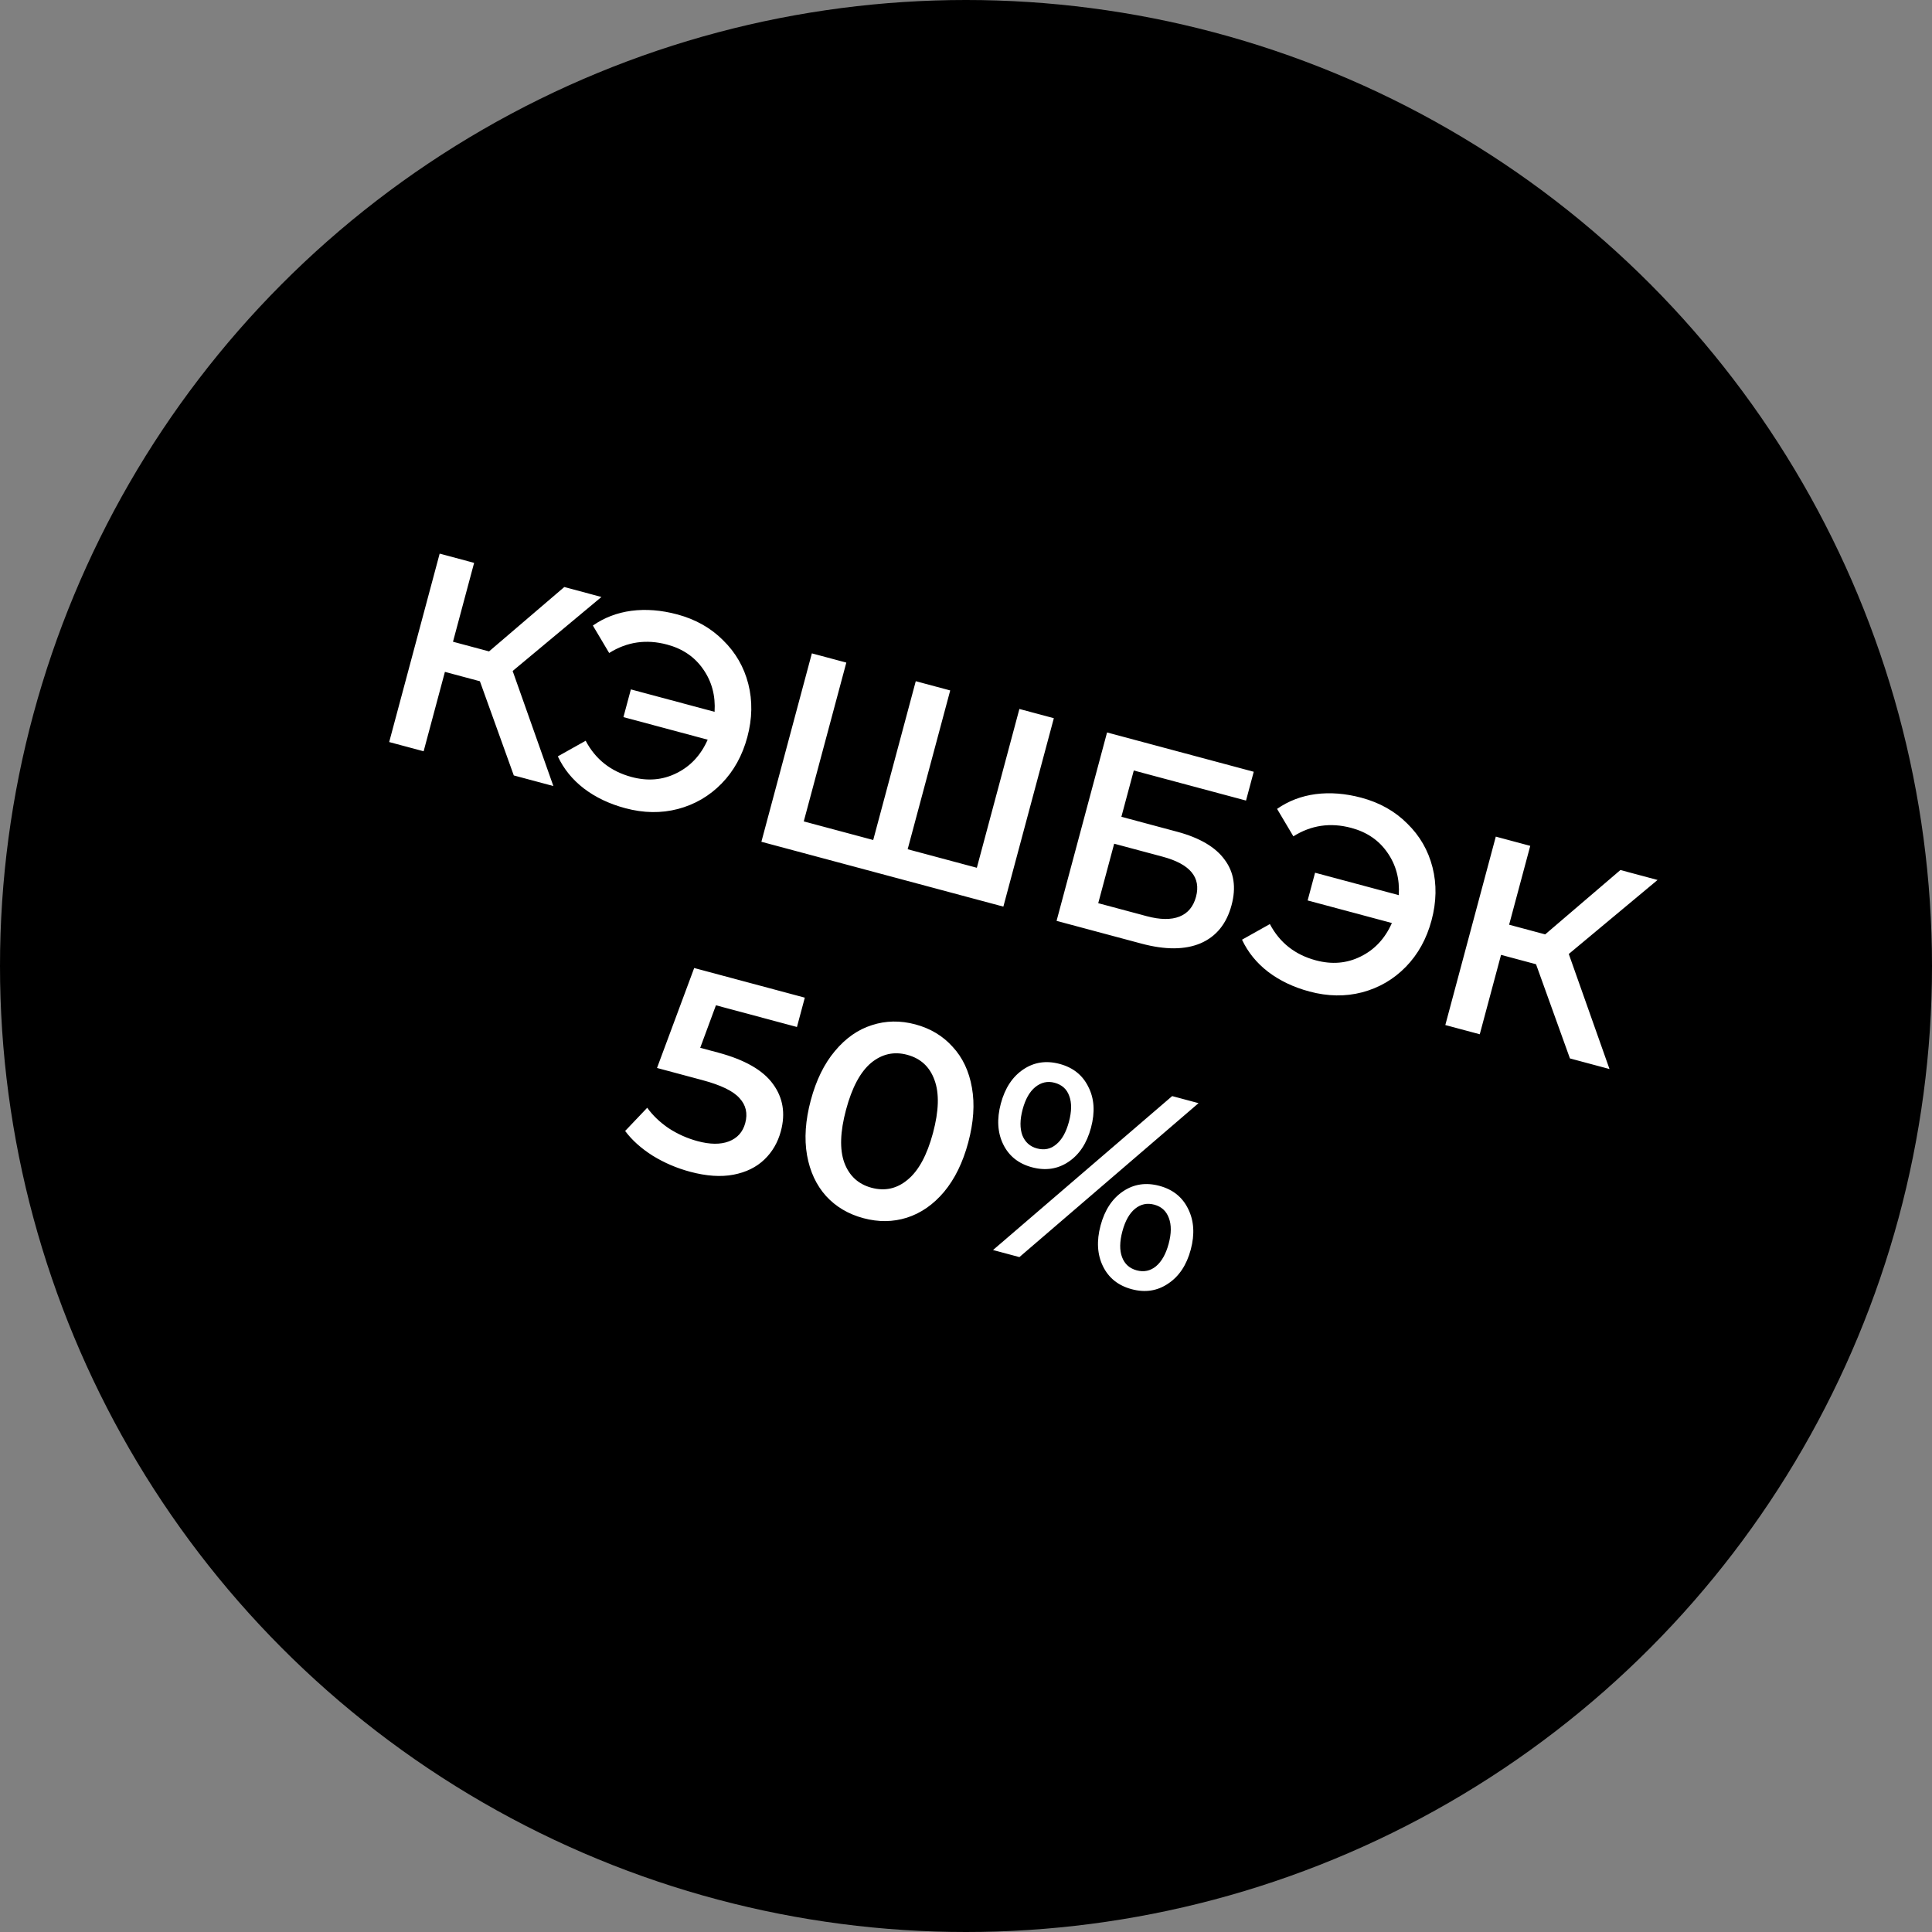
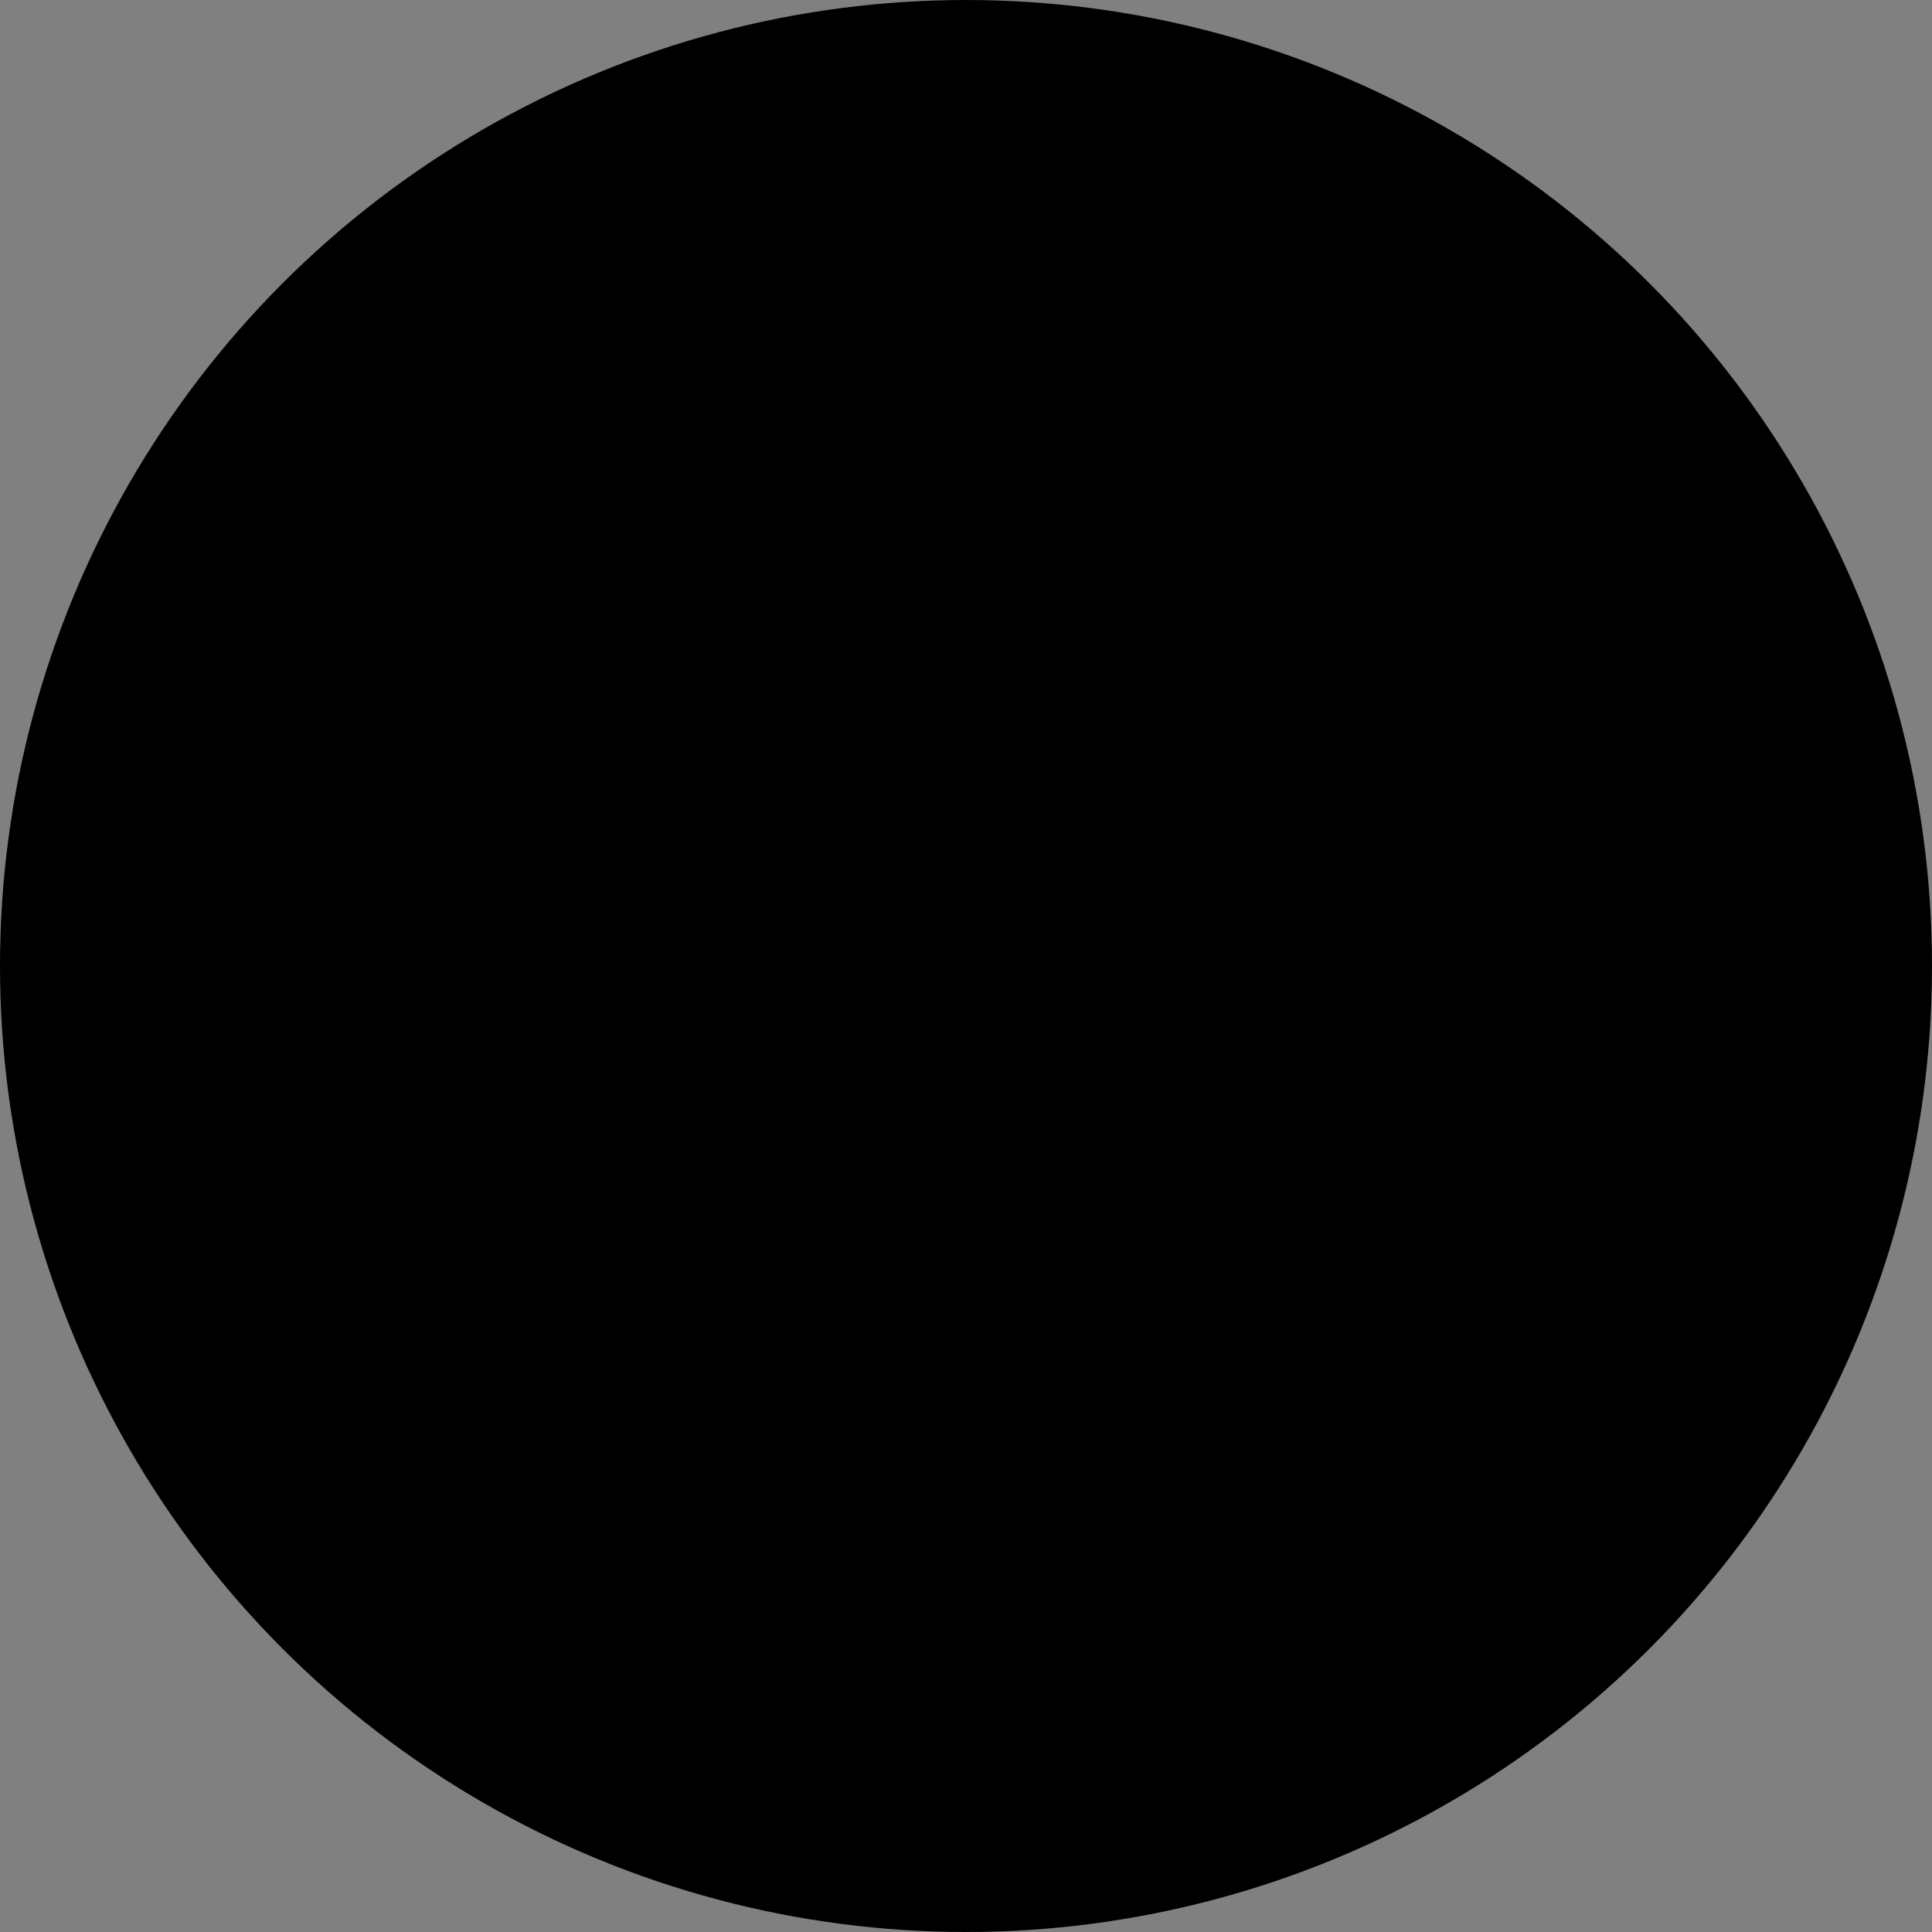
<svg xmlns="http://www.w3.org/2000/svg" width="416" height="416" viewBox="0 0 416 416" fill="none">
  <rect x="0" y="0" width="416" height="416" fill="#808080" stroke="none" />
  <circle cx="208" cy="208" r="208" fill="black" />
-   <path d="M103.333 146.688L95.798 144.669L91.217 161.766L83.799 159.778L94.669 119.209L102.088 121.197L97.538 138.178L105.304 140.259L121.503 126.399L129.501 128.542L110.385 144.478L119.152 169.251L110.632 166.968L103.333 146.688ZM145.818 132.293C149.759 133.349 153.051 135.204 155.694 137.859C158.386 140.485 160.196 143.621 161.125 147.265C162.053 150.91 161.984 154.722 160.918 158.701C159.852 162.681 158.005 166.017 155.379 168.709C152.753 171.401 149.612 173.23 145.957 174.197C142.352 175.136 138.578 175.077 134.637 174.021C131.199 173.1 128.224 171.682 125.714 169.767C123.243 167.862 121.375 165.56 120.111 162.861L126.105 159.498C128.221 163.502 131.52 166.105 136.002 167.306C139.479 168.237 142.7 167.962 145.665 166.478C148.669 165.006 150.907 162.603 152.38 159.271L134.239 154.41L135.839 148.441L153.863 153.27C154.086 149.81 153.269 146.754 151.412 144.103C149.594 141.463 147.004 139.692 143.642 138.791C139.16 137.591 135.002 138.195 131.168 140.605L127.658 134.695C130.103 132.989 132.871 131.93 135.964 131.516C139.095 131.113 142.38 131.372 145.818 132.293ZM226.914 154.644L216.044 195.213L163.942 181.252L174.812 140.683L182.231 142.671L173.068 176.865L188.021 180.871L197.183 146.678L204.601 148.665L195.439 182.859L210.334 186.85L219.496 152.656L226.914 154.644ZM238.371 157.714L269.957 166.177L268.295 172.378L244.128 165.903L241.457 175.871L253.453 179.086C258.322 180.39 261.737 182.403 263.7 185.123C265.712 187.816 266.205 191.075 265.18 194.9C264.103 198.918 261.879 201.655 258.507 203.112C255.146 204.531 250.895 204.551 245.757 203.174L227.501 198.283L238.371 157.714ZM246.904 197.27C249.802 198.047 252.154 198.076 253.961 197.36C255.768 196.643 256.956 195.222 257.526 193.097C258.644 188.924 256.247 186.046 250.336 184.462L239.904 181.667L236.472 194.475L246.904 197.27ZM293.141 171.768C297.082 172.824 300.374 174.679 303.017 177.334C305.709 179.96 307.519 183.096 308.447 186.74C309.376 190.384 309.307 194.197 308.24 198.176C307.174 202.156 305.328 205.492 302.702 208.184C300.075 210.876 296.935 212.705 293.28 213.672C289.674 214.611 285.901 214.552 281.96 213.496C278.521 212.575 275.547 211.157 273.037 209.242C270.566 207.337 268.698 205.035 267.433 202.336L273.428 198.973C275.544 202.977 278.843 205.58 283.324 206.781C286.802 207.712 290.023 207.437 292.988 205.953C295.991 204.481 298.229 202.078 299.702 198.746L281.562 193.885L283.162 187.916L301.186 192.745C301.409 189.285 300.592 186.229 298.735 183.578C296.916 180.938 294.326 179.167 290.965 178.266C286.483 177.066 282.325 177.67 278.49 180.08L274.98 174.17C277.425 172.464 280.194 171.405 283.286 170.991C286.417 170.588 289.702 170.847 293.141 171.768ZM330.74 207.621L323.206 205.603L318.625 222.699L311.207 220.712L322.077 180.143L329.495 182.131L324.945 199.111L332.711 201.192L348.91 187.333L356.908 189.476L337.792 205.411L346.559 230.184L338.04 227.902L330.74 207.621ZM154.654 226.655C160.372 228.188 164.303 230.442 166.445 233.418C168.598 236.355 169.163 239.736 168.138 243.561C167.485 245.995 166.296 248.037 164.571 249.687C162.845 251.336 160.629 252.42 157.923 252.937C155.217 253.454 152.106 253.242 148.59 252.3C145.692 251.523 143 250.367 140.512 248.831C138.036 247.256 136.067 245.486 134.605 243.521L139.361 238.522C140.537 240.162 142.07 241.629 143.959 242.922C145.898 244.187 147.988 245.119 150.229 245.72C152.895 246.434 155.126 246.452 156.923 245.774C158.768 245.068 159.95 243.749 160.468 241.817C161.027 239.73 160.615 237.943 159.234 236.455C157.901 234.938 155.244 233.646 151.265 232.58L141.47 229.956L149.473 208.434L173.293 214.816L171.6 221.133L154.156 216.459L150.771 225.615L154.654 226.655ZM185.912 262.3C182.667 261.431 179.986 259.843 177.871 257.537C175.766 255.192 174.399 252.258 173.769 248.735C173.15 245.174 173.42 241.229 174.58 236.902C175.739 232.574 177.472 229.043 179.779 226.306C182.096 223.532 184.747 221.674 187.732 220.735C190.727 219.757 193.848 219.703 197.093 220.572C200.339 221.442 203.014 223.049 205.119 225.394C207.273 227.71 208.659 230.649 209.279 234.211C209.908 237.734 209.643 241.659 208.484 245.986C207.324 250.314 205.586 253.865 203.269 256.64C200.962 259.376 198.292 261.228 195.258 262.195C192.273 263.135 189.158 263.17 185.912 262.3ZM187.667 255.751C190.565 256.528 193.165 255.941 195.469 253.99C197.811 252.05 199.618 248.704 200.892 243.952C202.165 239.2 202.273 235.398 201.214 232.547C200.195 229.706 198.236 227.898 195.338 227.121C192.479 226.355 189.879 226.942 187.537 228.882C185.234 230.832 183.445 234.184 182.172 238.936C180.899 243.688 180.772 247.485 181.791 250.326C182.849 253.177 184.808 254.985 187.667 255.751ZM222.197 251.338C219.299 250.561 217.236 248.911 216.007 246.387C214.779 243.863 214.61 240.94 215.5 237.617C216.39 234.294 217.999 231.847 220.325 230.276C222.651 228.704 225.262 228.306 228.16 229.083C231.058 229.859 233.121 231.51 234.35 234.034C235.627 236.529 235.816 239.458 234.915 242.819C234.014 246.181 232.382 248.642 230.017 250.203C227.702 251.736 225.095 252.114 222.197 251.338ZM252.393 236.011L258.072 237.533L219.499 270.679L213.82 269.157L252.393 236.011ZM223.284 247.281C224.868 247.705 226.251 247.413 227.432 246.405C228.652 245.406 229.562 243.787 230.163 241.546C230.763 239.305 230.785 237.447 230.227 235.973C229.709 234.509 228.657 233.564 227.073 233.14C225.566 232.736 224.178 233.047 222.91 234.074C221.69 235.072 220.785 236.673 220.194 238.875C219.604 241.077 219.583 242.935 220.13 244.448C220.726 245.933 221.777 246.877 223.284 247.281ZM243.674 277.591C240.776 276.815 238.713 275.164 237.484 272.64C236.256 270.116 236.087 267.193 236.977 263.87C237.867 260.547 239.476 258.1 241.802 256.529C244.128 254.957 246.739 254.56 249.637 255.336C252.535 256.113 254.598 257.763 255.827 260.287C257.094 262.821 257.282 265.75 256.392 269.073C255.502 272.395 253.874 274.837 251.51 276.398C249.184 277.97 246.572 278.368 243.674 277.591ZM244.761 273.534C246.307 273.948 247.689 273.656 248.909 272.658C250.139 271.621 251.05 270.001 251.64 267.799C252.23 265.597 252.246 263.758 251.689 262.284C251.142 260.771 250.096 259.807 248.55 259.393C247.005 258.979 245.622 259.271 244.402 260.269C243.182 261.268 242.272 262.887 241.671 265.128C241.071 267.369 241.049 269.227 241.607 270.701C242.164 272.176 243.216 273.12 244.761 273.534Z" fill="white" />
</svg>